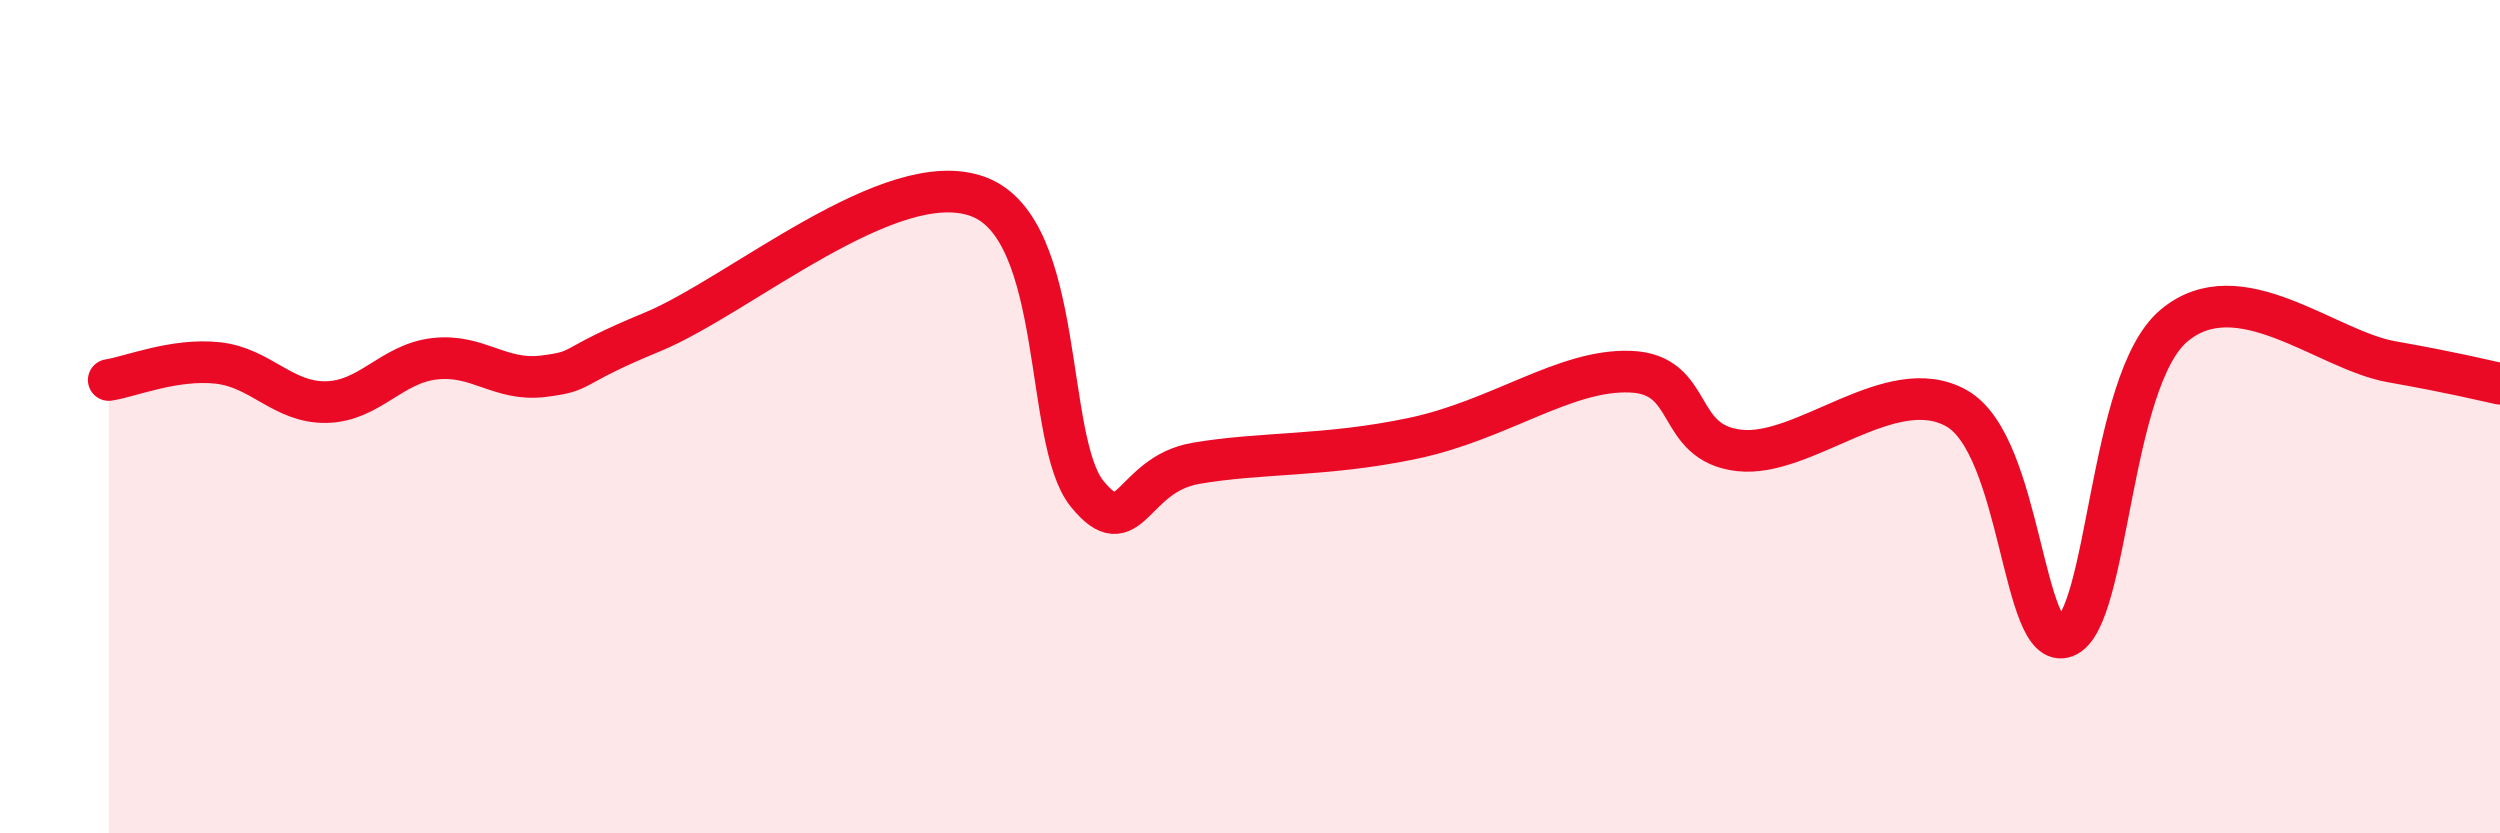
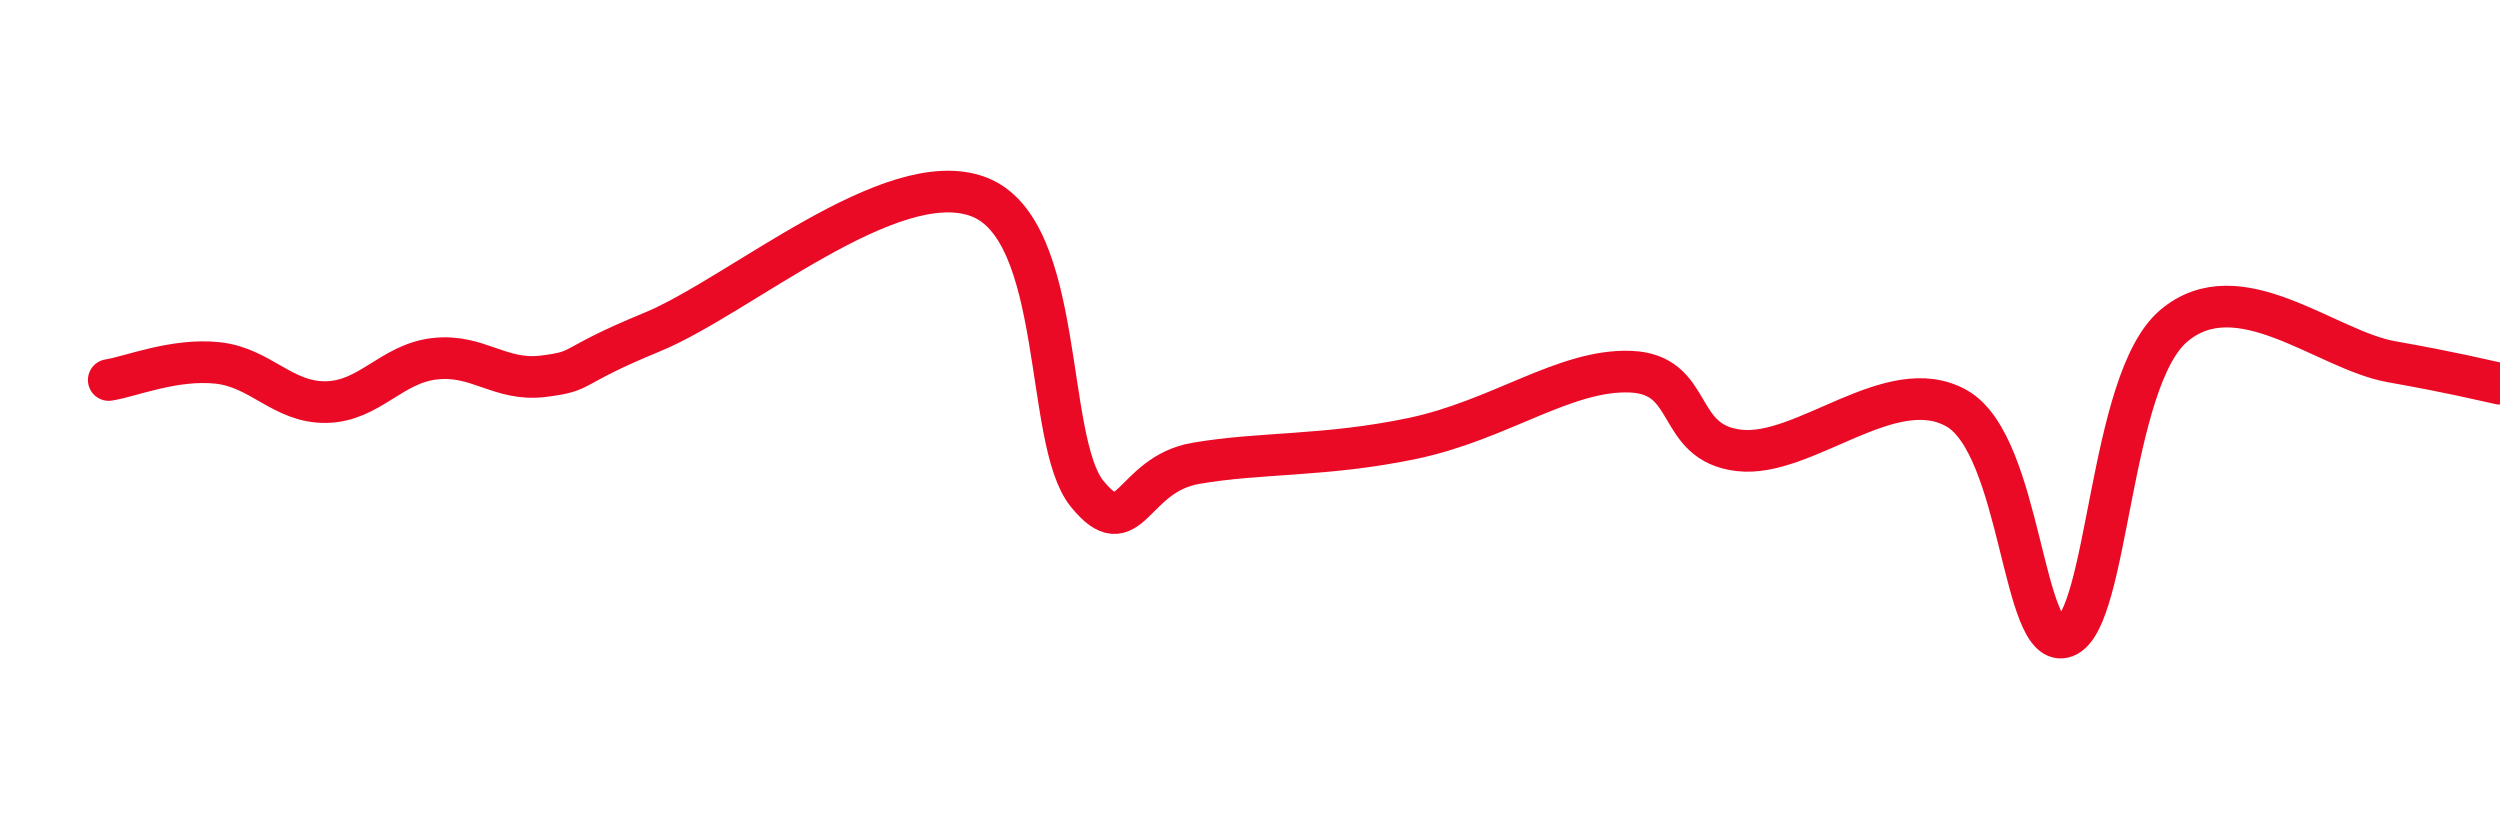
<svg xmlns="http://www.w3.org/2000/svg" width="60" height="20" viewBox="0 0 60 20">
-   <path d="M 2.61,9.12 C 3.13,9.04 4.18,8.6 5.22,8.71 C 6.26,8.82 6.79,9.67 7.83,9.65 C 8.87,9.63 9.39,8.73 10.43,8.61 C 11.47,8.49 12,9.16 13.04,9.03 C 14.08,8.9 13.56,8.83 15.65,7.97 C 17.74,7.11 21.39,3.94 23.48,4.72 C 25.57,5.5 25.05,10.57 26.09,11.85 C 27.13,13.13 27.14,11.39 28.7,11.12 C 30.26,10.85 31.82,10.96 33.91,10.52 C 36,10.08 37.56,8.86 39.13,8.92 C 40.7,8.98 40.17,10.63 41.74,10.81 C 43.31,10.99 45.39,8.91 46.96,9.8 C 48.53,10.69 48.53,15.68 49.57,15.28 C 50.61,14.88 50.61,9.14 52.17,7.82 C 53.73,6.5 55.82,8.4 57.39,8.68 C 58.96,8.96 59.48,9.1 60,9.21L60 20L2.61 20Z" fill="#EB0A25" opacity="0.1" stroke-linecap="round" stroke-linejoin="round" />
  <path d="M 2.61,9.12 C 3.13,9.04 4.18,8.6 5.22,8.71 C 6.26,8.82 6.79,9.67 7.83,9.65 C 8.87,9.63 9.39,8.73 10.43,8.61 C 11.47,8.49 12,9.16 13.04,9.03 C 14.08,8.9 13.56,8.83 15.65,7.97 C 17.74,7.11 21.39,3.94 23.48,4.72 C 25.57,5.5 25.05,10.57 26.09,11.85 C 27.13,13.13 27.14,11.39 28.7,11.12 C 30.26,10.85 31.82,10.96 33.91,10.52 C 36,10.08 37.56,8.86 39.13,8.92 C 40.7,8.98 40.17,10.63 41.74,10.81 C 43.31,10.99 45.39,8.91 46.96,9.8 C 48.53,10.69 48.53,15.68 49.57,15.28 C 50.61,14.88 50.61,9.14 52.17,7.82 C 53.73,6.5 55.82,8.4 57.39,8.68 C 58.96,8.96 59.48,9.1 60,9.21" stroke="#EB0A25" stroke-width="1" fill="none" stroke-linecap="round" stroke-linejoin="round" />
</svg>